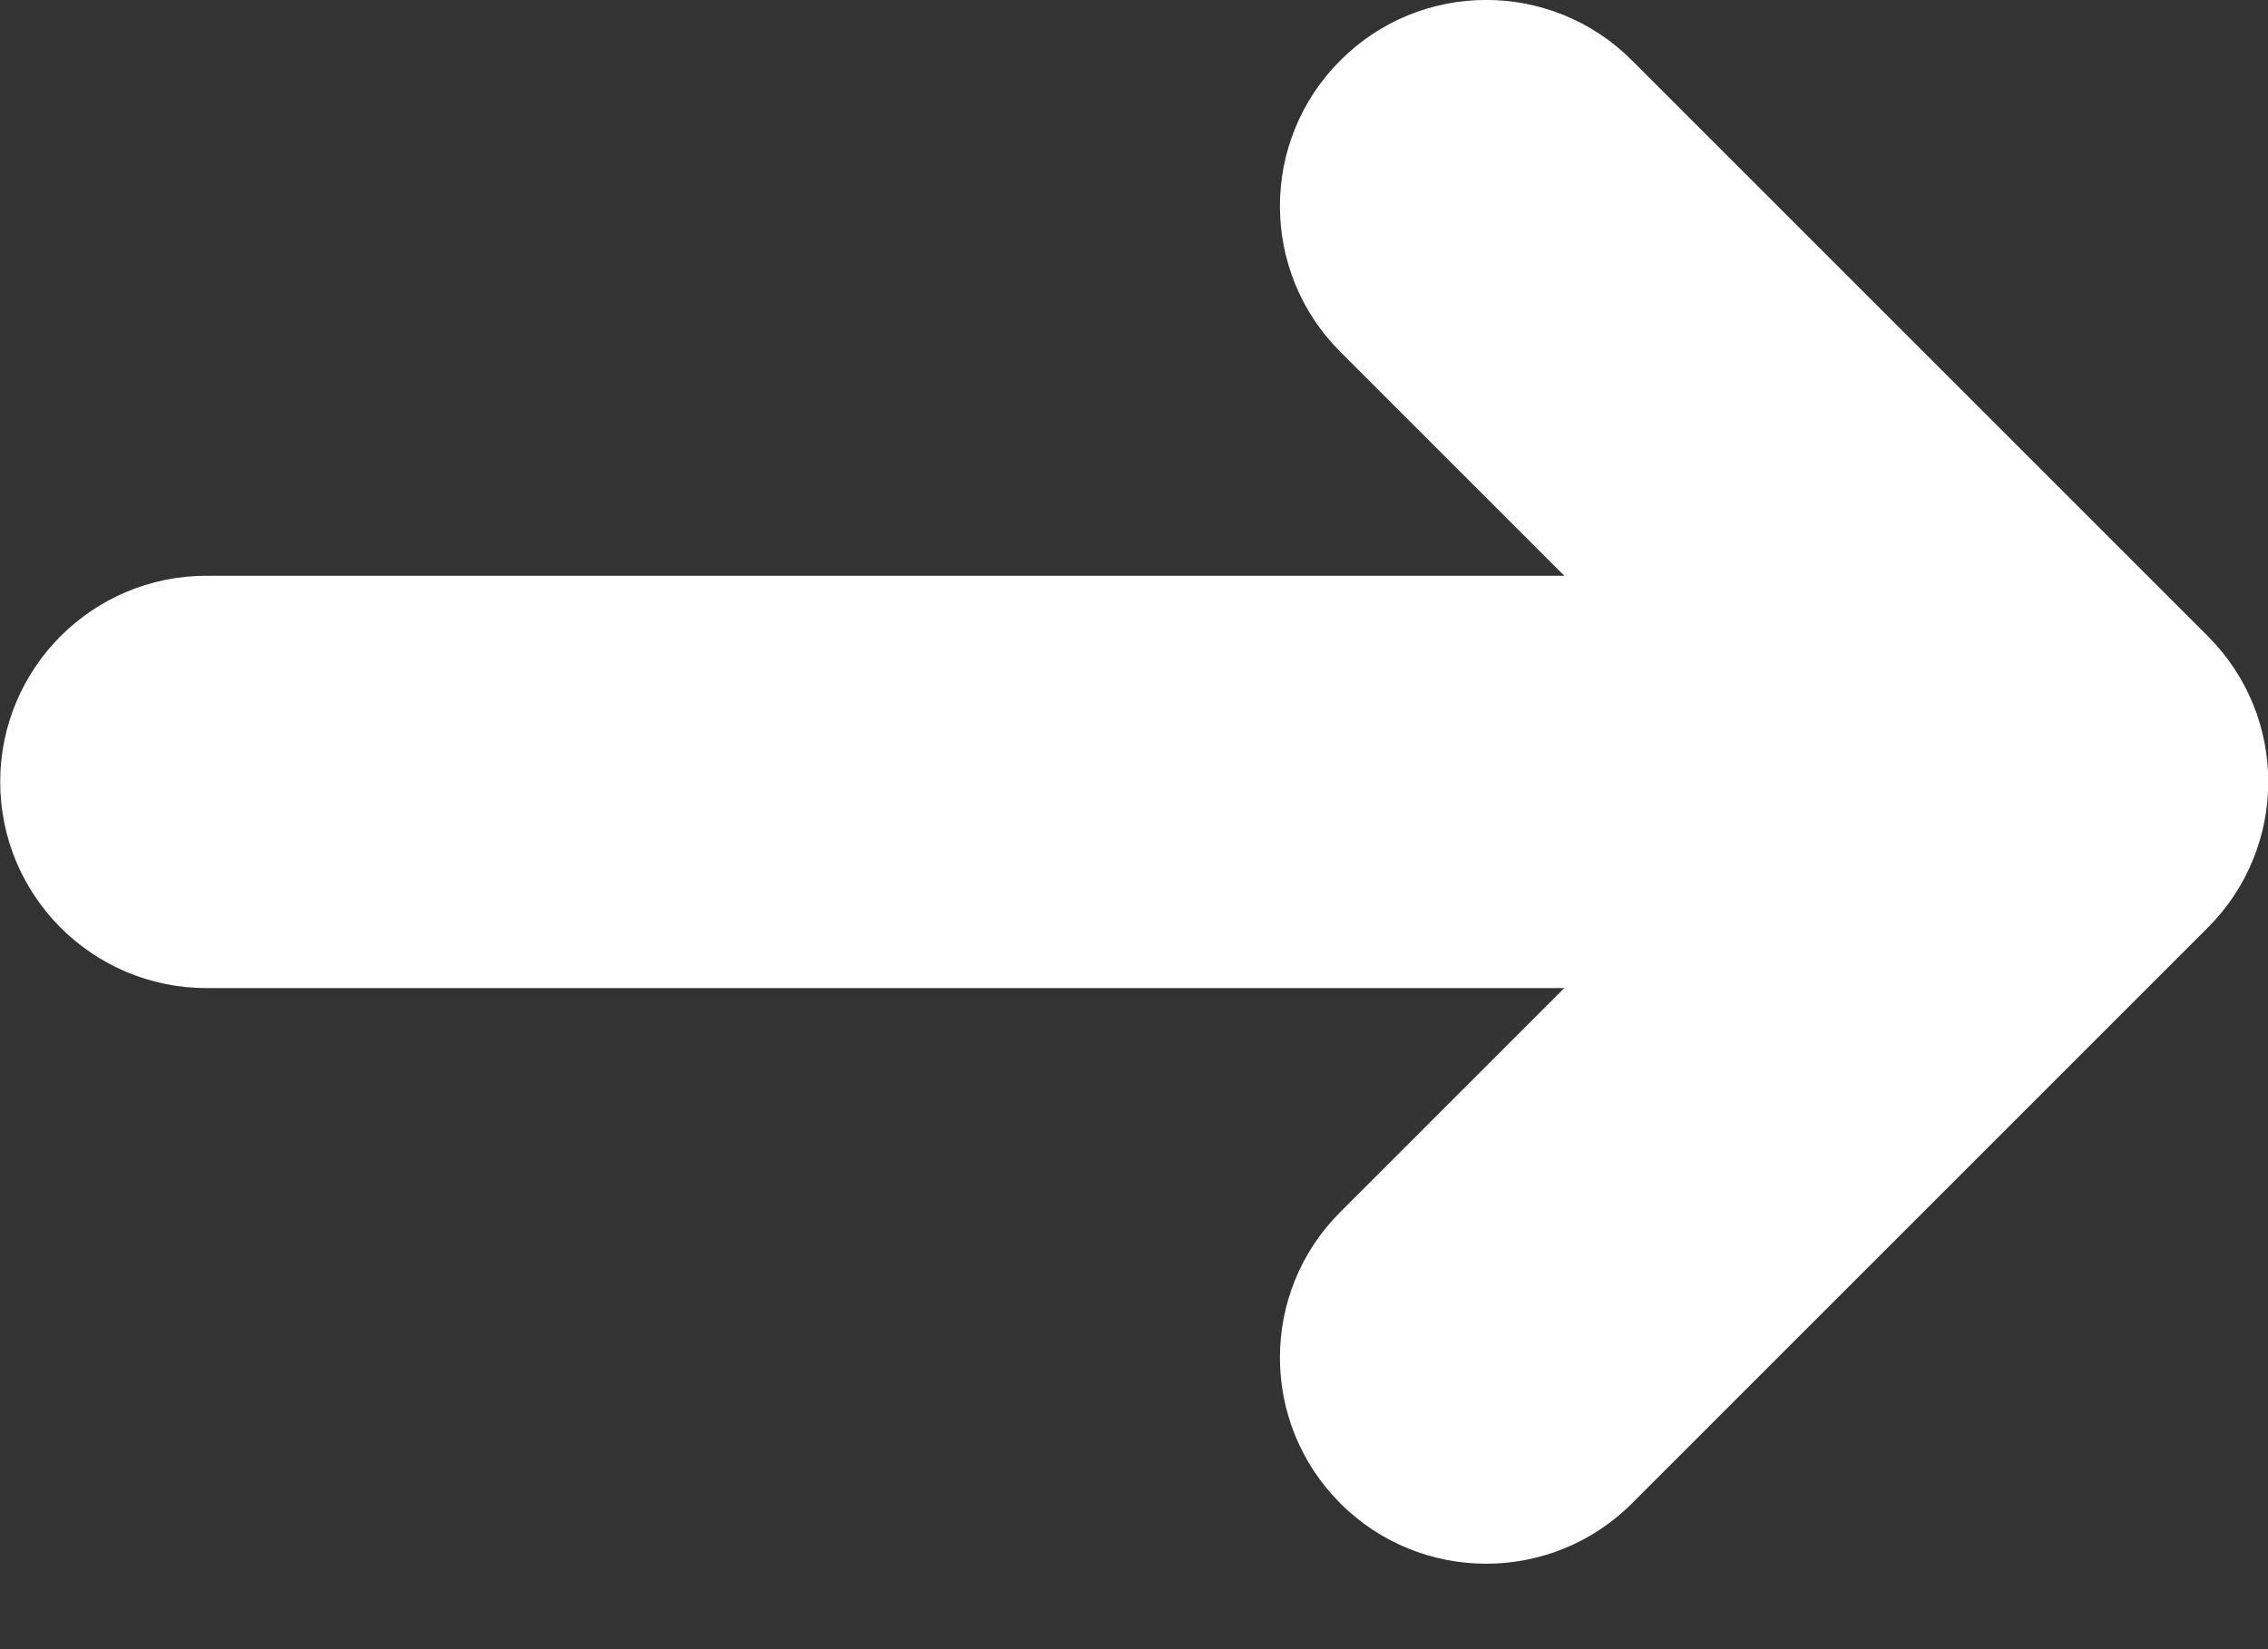
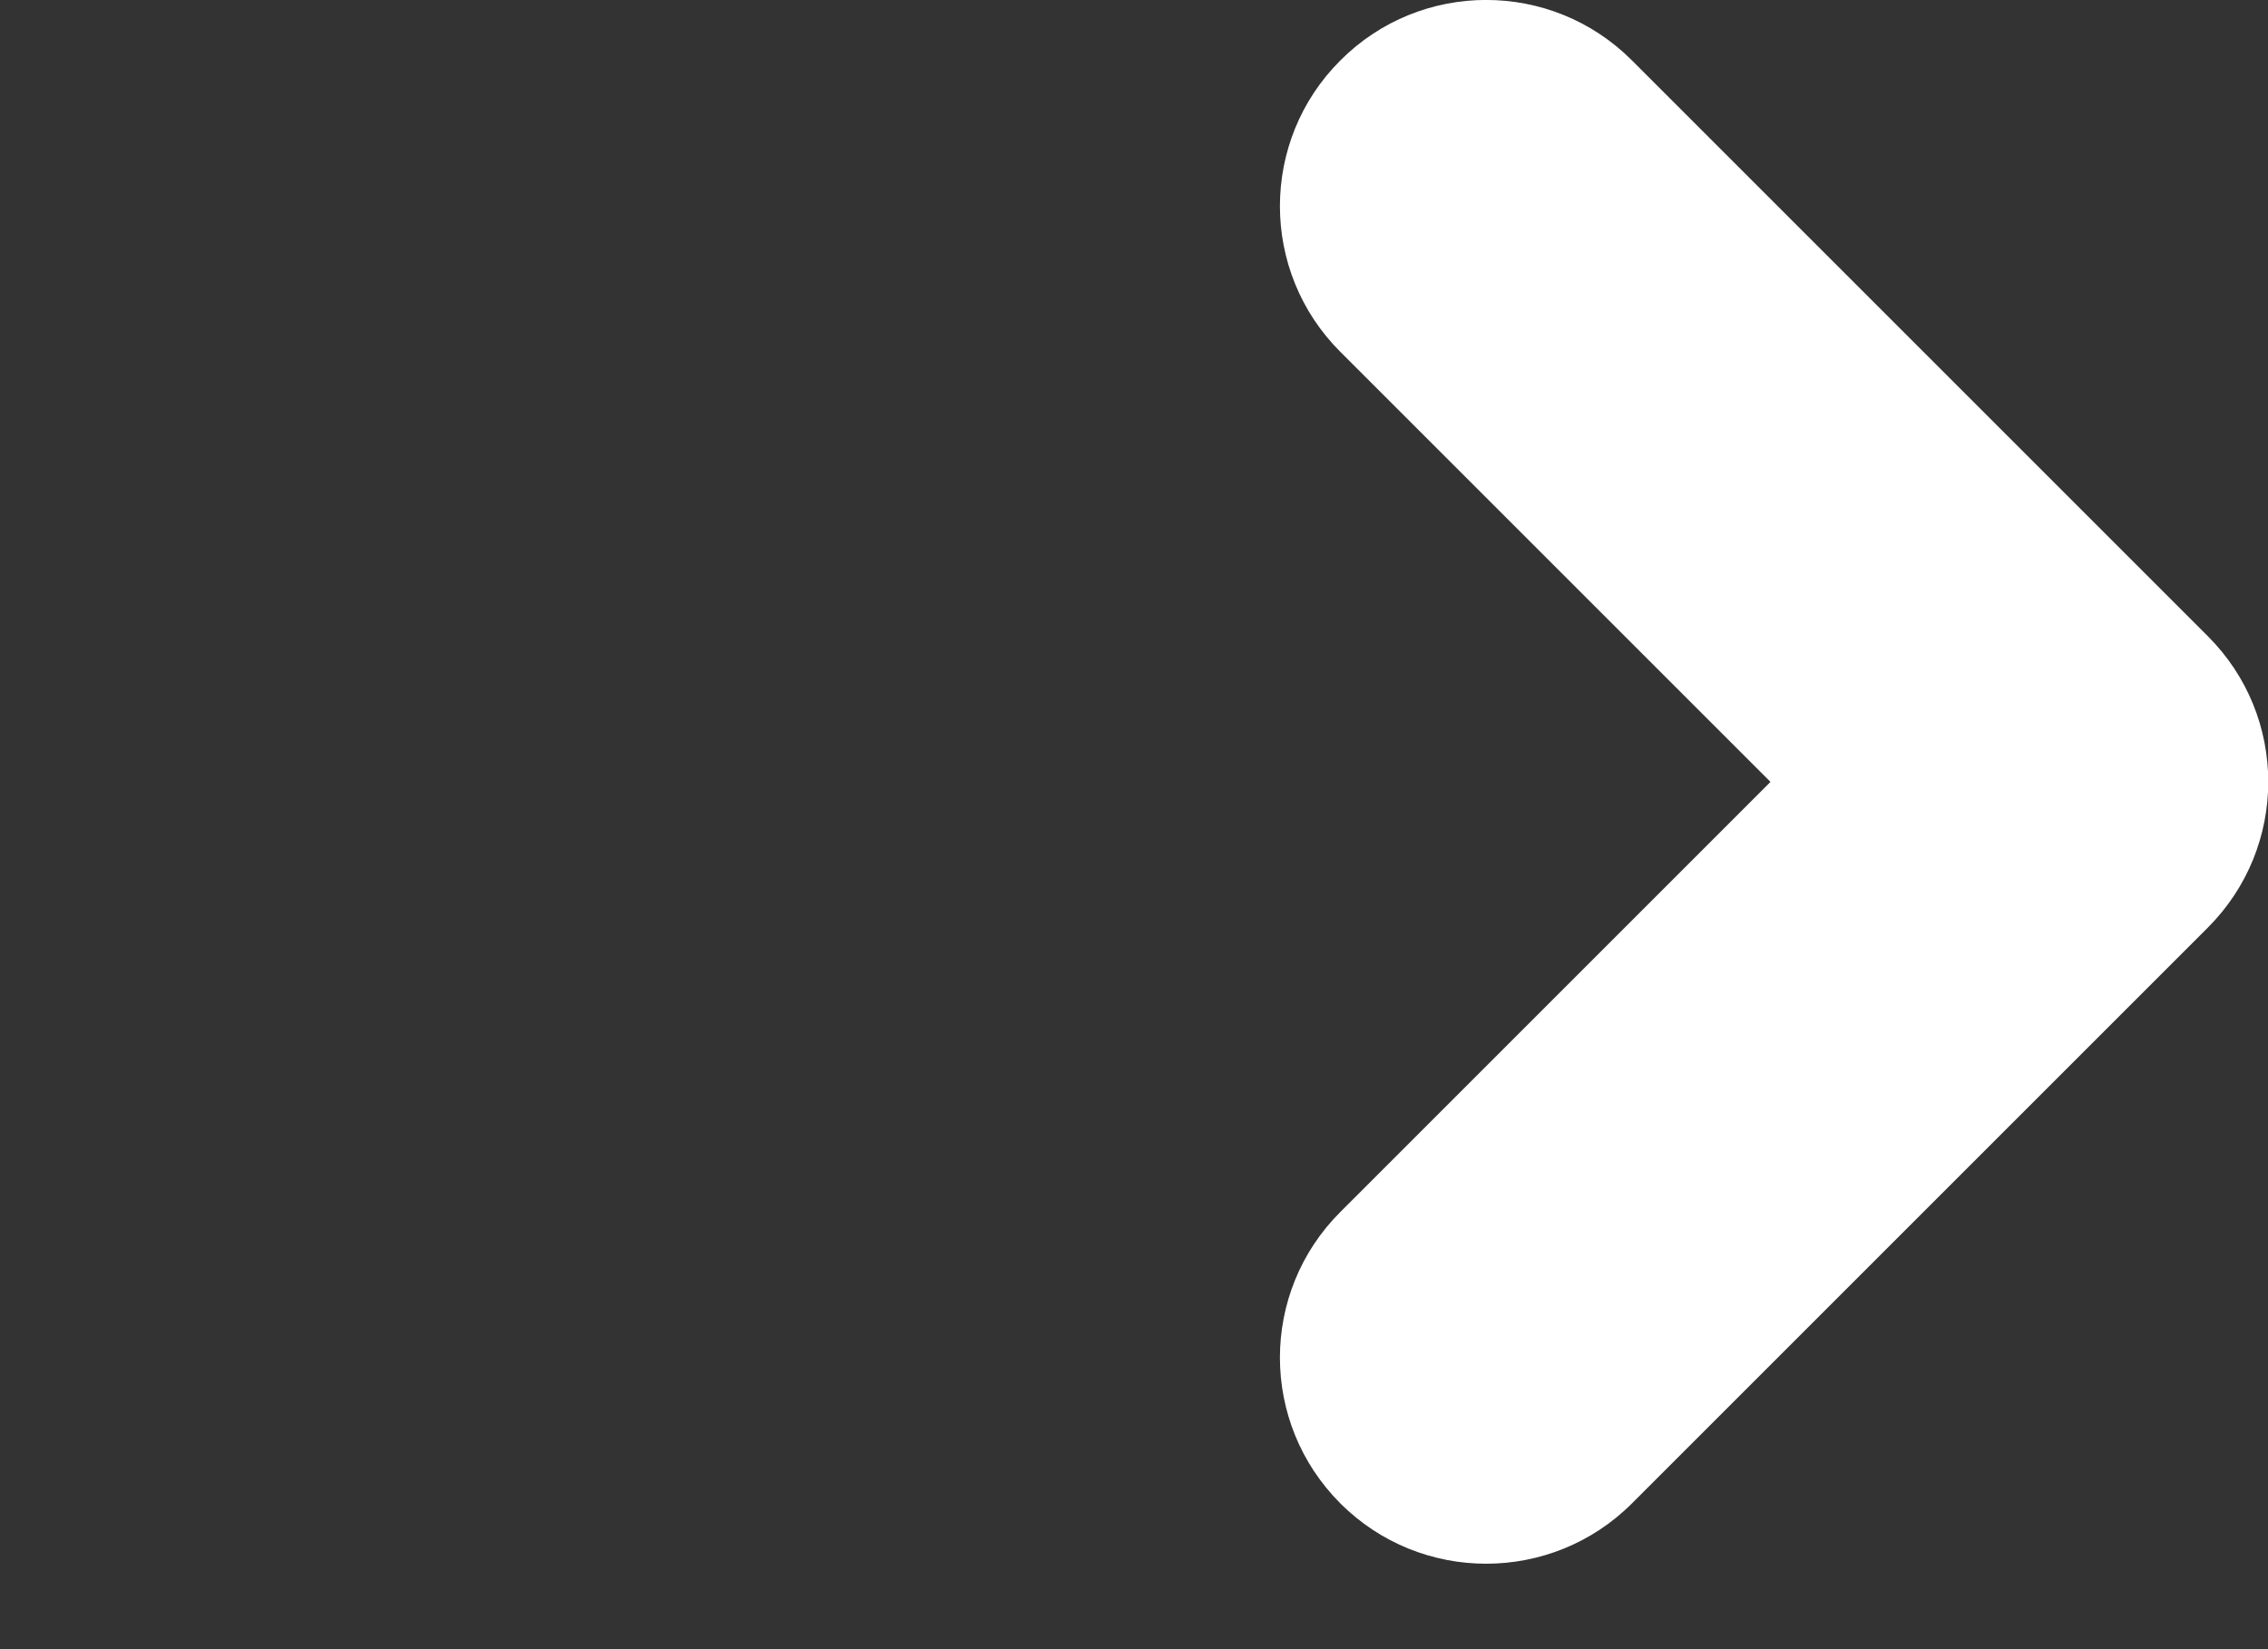
<svg xmlns="http://www.w3.org/2000/svg" width="11" height="8" viewBox="0 0 11 8" fill="none">
  <rect x="0" y="0" width="11" height="8" fill="#333333" stroke="none" />
-   <path fill-rule="evenodd" clip-rule="evenodd" d="M9.501 2.793L1.001 2.793C0.449 2.793 0.001 3.241 0.001 3.793V3.793C0.001 4.345 0.449 4.793 1.001 4.793L9.501 4.793L9.501 2.793Z" fill="white" />
  <path fill-rule="evenodd" clip-rule="evenodd" d="M8.587 3.793L6.501 5.879C6.11 6.269 6.11 6.902 6.501 7.293V7.293C6.891 7.683 7.525 7.683 7.915 7.293L10.708 4.5C11.099 4.109 11.099 3.476 10.708 3.086L7.915 0.293C7.525 -0.098 6.891 -0.098 6.501 0.293V0.293C6.11 0.683 6.11 1.317 6.501 1.707L8.587 3.793Z" fill="white" />
</svg>